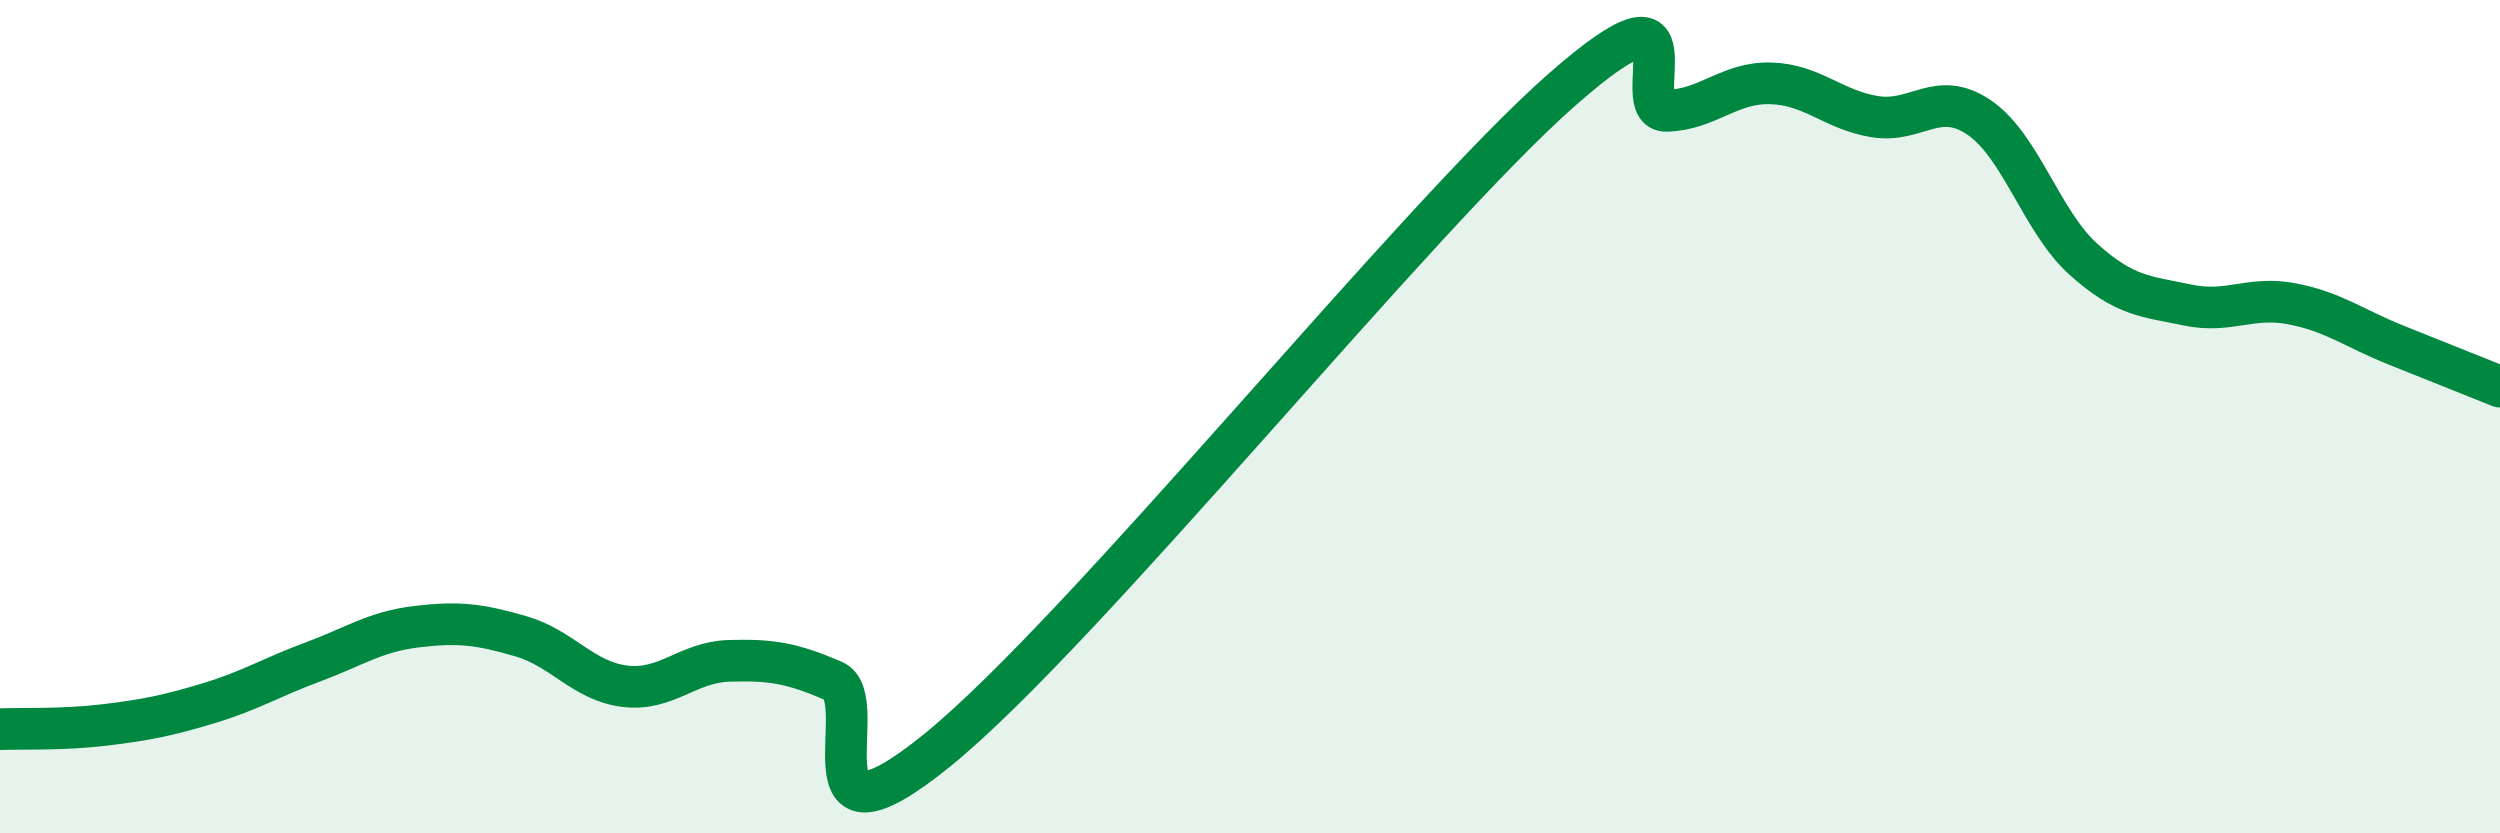
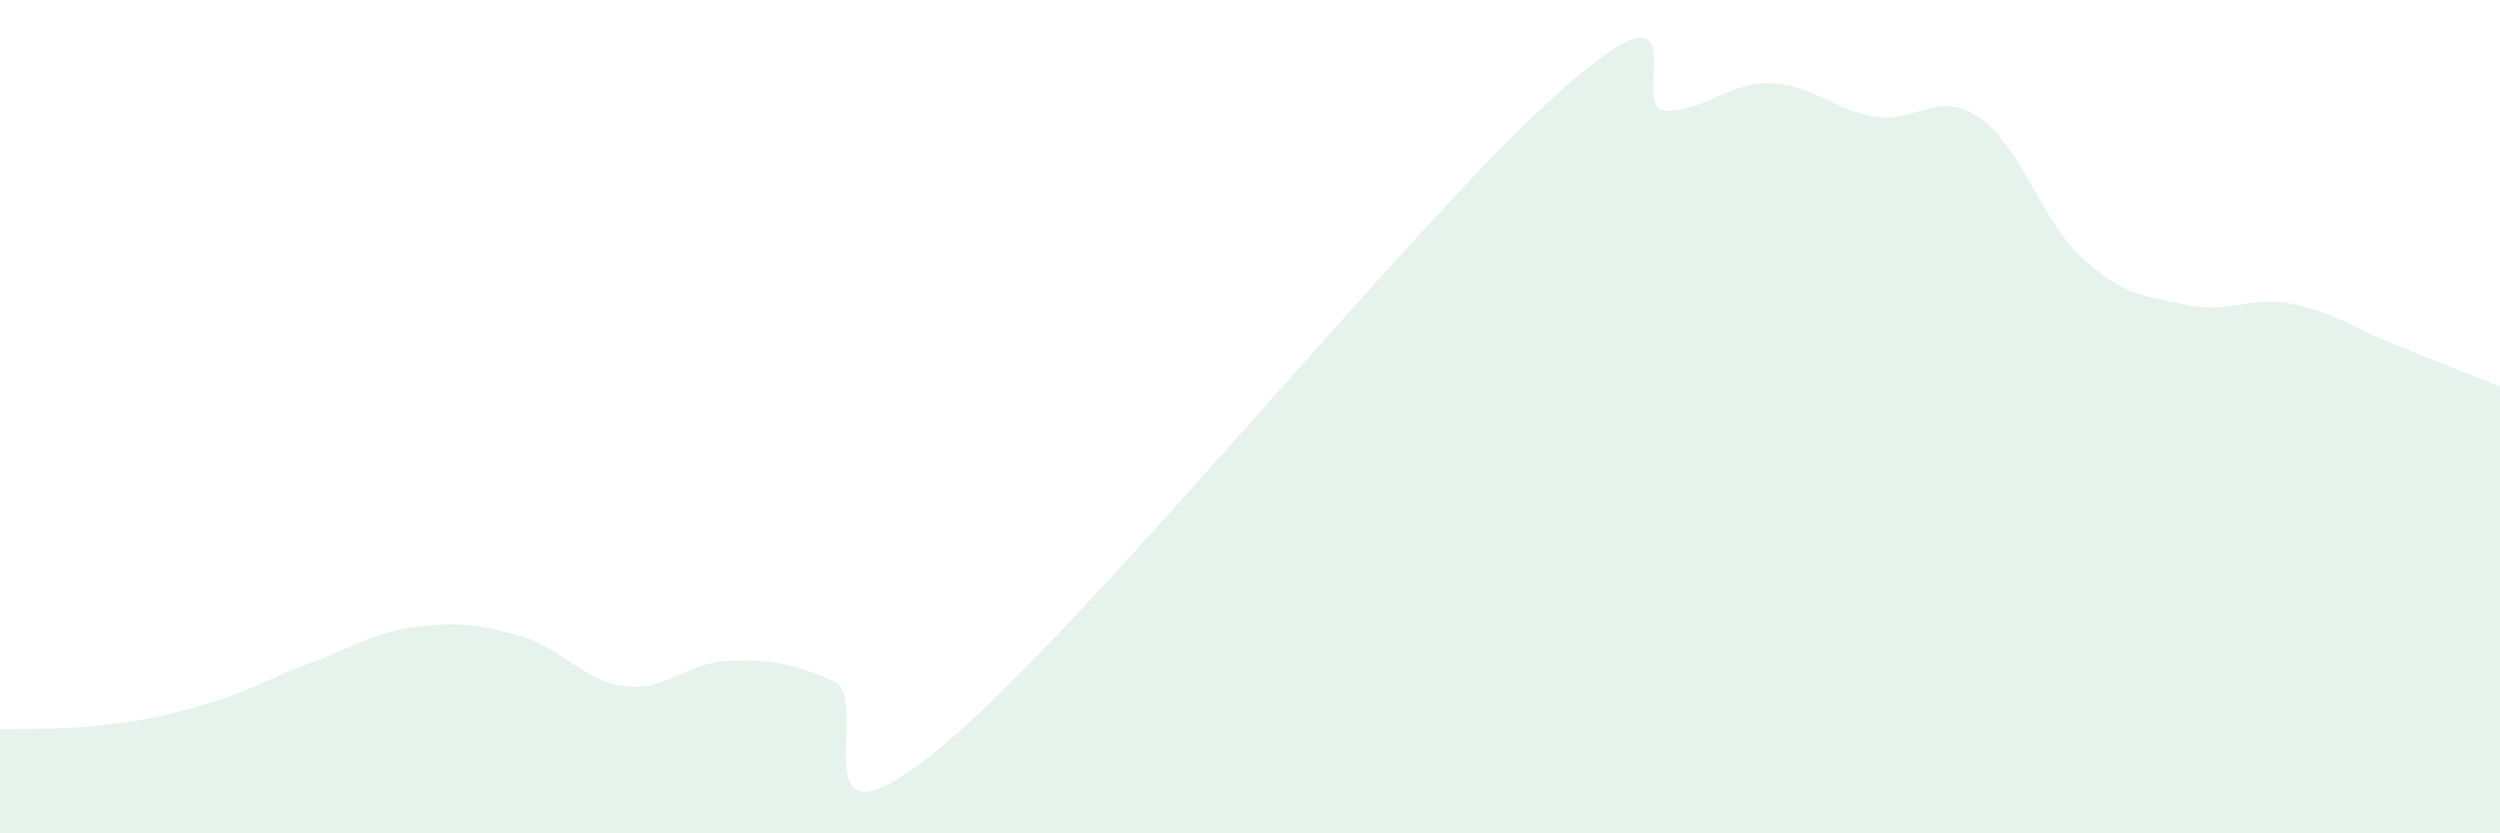
<svg xmlns="http://www.w3.org/2000/svg" width="60" height="20" viewBox="0 0 60 20">
  <path d="M 0,17.5 C 0.5,17.48 1.5,17.52 2.5,17.4 C 3.5,17.28 4,17.18 5,16.88 C 6,16.58 6.5,16.26 7.5,15.89 C 8.5,15.52 9,15.16 10,15.04 C 11,14.92 11.5,14.98 12.5,15.27 C 13.5,15.56 14,16.35 15,16.47 C 16,16.59 16.5,15.89 17.5,15.86 C 18.5,15.83 19,15.91 20,16.34 C 21,16.77 19,20.84 22.5,18 C 26,15.16 34,5.21 37.5,2.14 C 41,-0.93 39,2.69 40,2.66 C 41,2.63 41.5,1.97 42.5,2 C 43.5,2.03 44,2.64 45,2.8 C 46,2.96 46.5,2.14 47.5,2.82 C 48.5,3.5 49,5.32 50,6.22 C 51,7.12 51.5,7.11 52.5,7.32 C 53.5,7.53 54,7.1 55,7.29 C 56,7.48 56.5,7.88 57.5,8.28 C 58.5,8.68 59.5,9.08 60,9.28L60 20L0 20Z" fill="#008740" opacity="0.1" stroke-linecap="round" stroke-linejoin="round" />
-   <path d="M 0,17.5 C 0.5,17.48 1.5,17.52 2.5,17.4 C 3.5,17.28 4,17.18 5,16.88 C 6,16.58 6.5,16.26 7.5,15.89 C 8.5,15.52 9,15.16 10,15.04 C 11,14.92 11.5,14.98 12.5,15.27 C 13.5,15.56 14,16.35 15,16.47 C 16,16.59 16.5,15.89 17.5,15.86 C 18.5,15.83 19,15.91 20,16.34 C 21,16.77 19,20.84 22.5,18 C 26,15.16 34,5.21 37.5,2.14 C 41,-0.93 39,2.69 40,2.66 C 41,2.63 41.5,1.97 42.5,2 C 43.5,2.03 44,2.64 45,2.8 C 46,2.96 46.5,2.14 47.5,2.82 C 48.5,3.5 49,5.32 50,6.22 C 51,7.12 51.5,7.11 52.5,7.32 C 53.5,7.53 54,7.1 55,7.29 C 56,7.48 56.5,7.88 57.5,8.28 C 58.5,8.68 59.5,9.08 60,9.28" stroke="#008740" stroke-width="1" fill="none" stroke-linecap="round" stroke-linejoin="round" />
</svg>